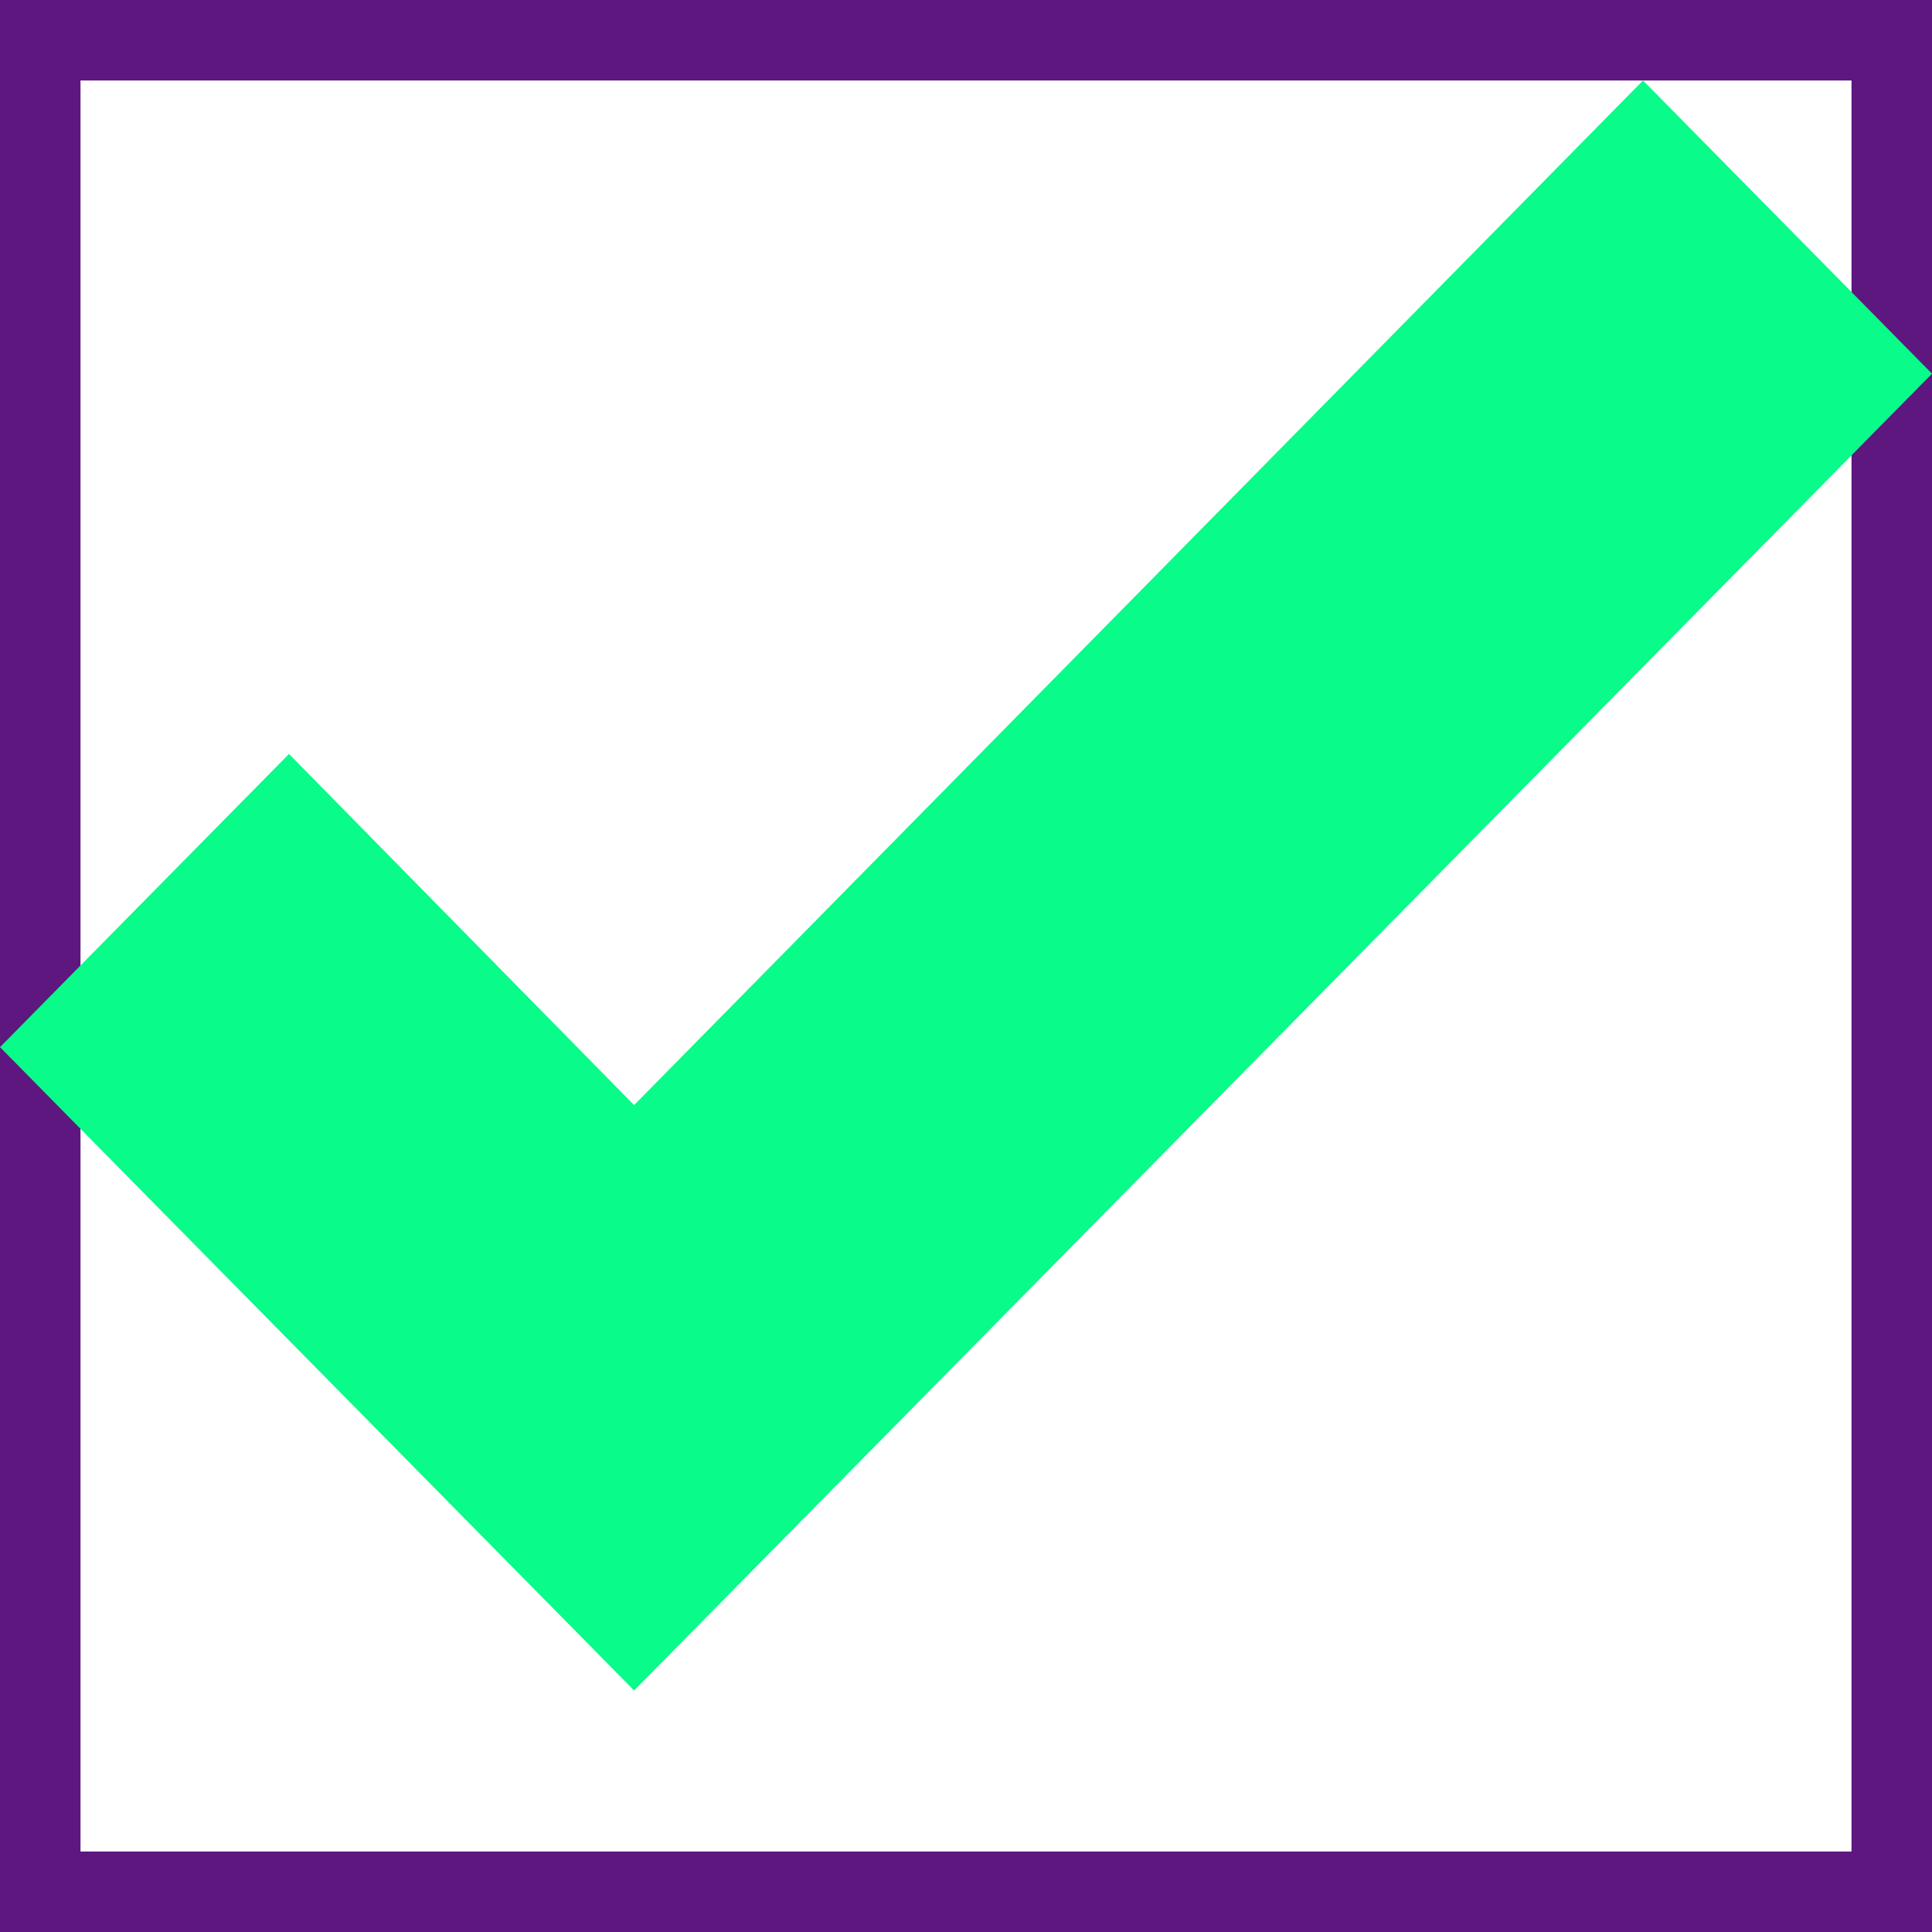
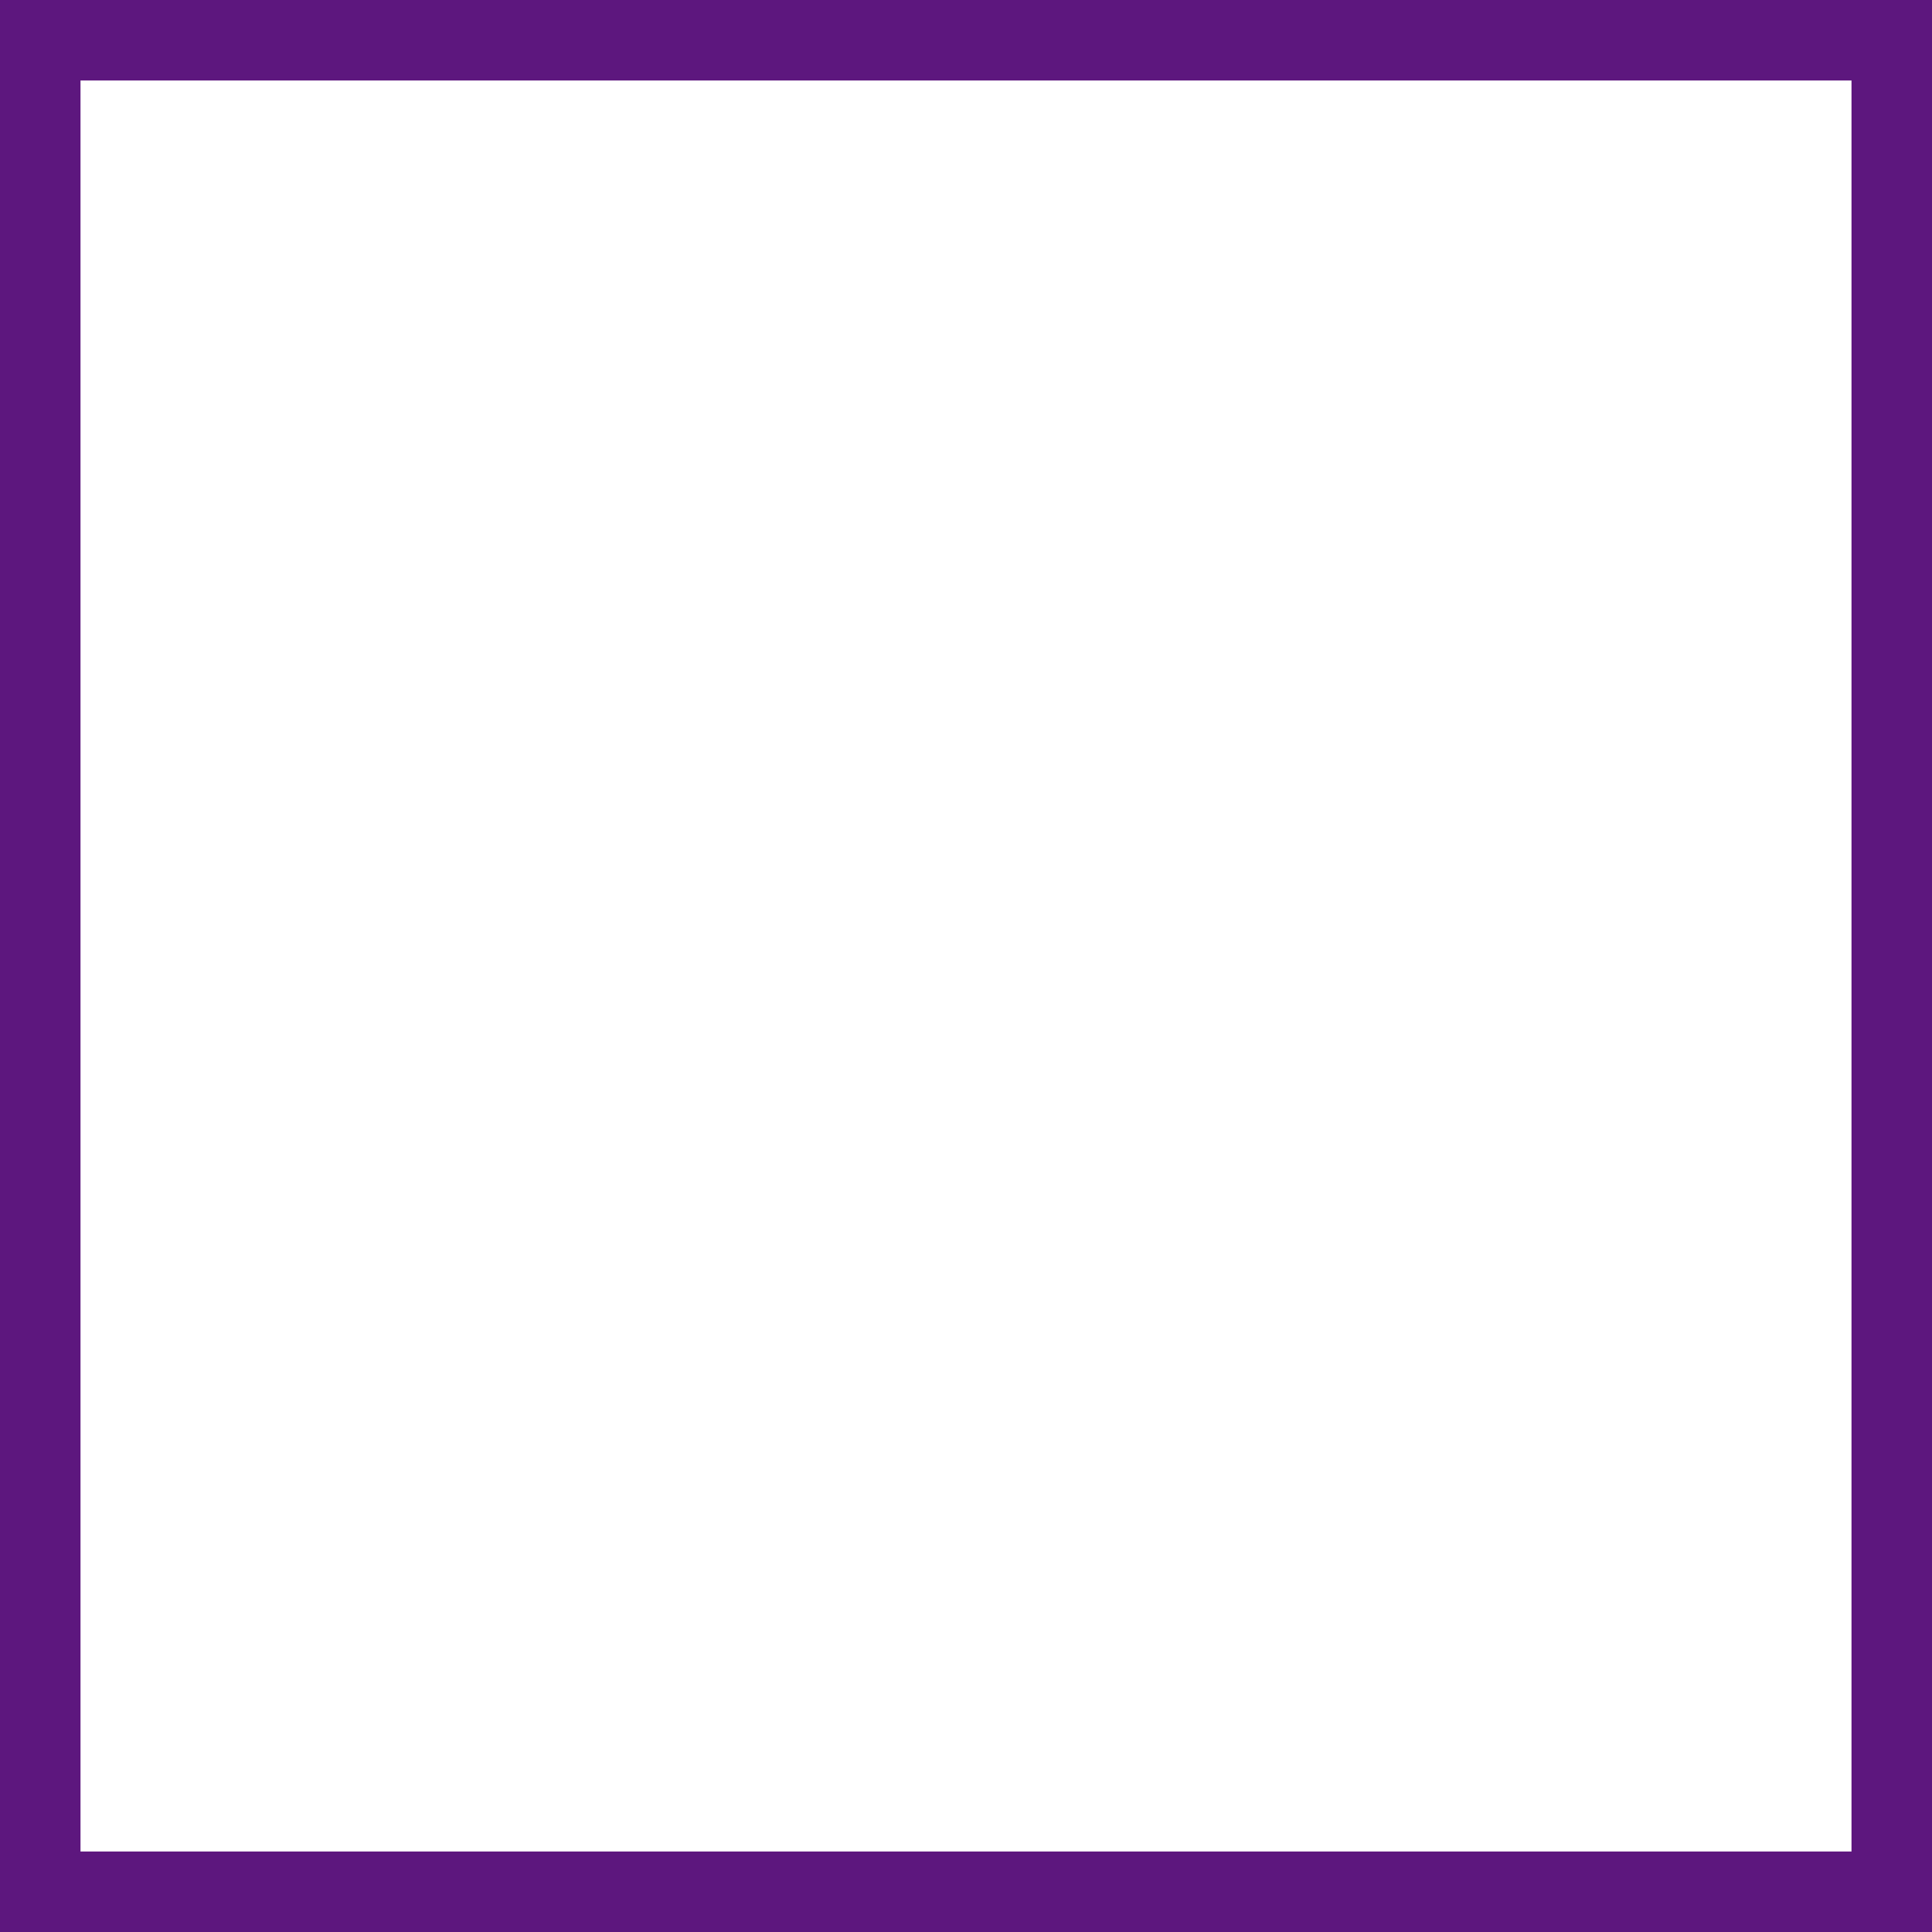
<svg xmlns="http://www.w3.org/2000/svg" width="24" height="24" viewBox="0 0 24 24" fill="none">
  <g id="Group 18">
    <rect id="quadrado2" x="0.5" y="0.5" width="23" height="23" stroke="#5D177E" />
-     <path id="check" d="M7.877 21L0 13.008L3.59 9.366L7.877 13.728L20.41 1L24 4.642L7.877 21Z" fill="#09FB89" />
  </g>
</svg>